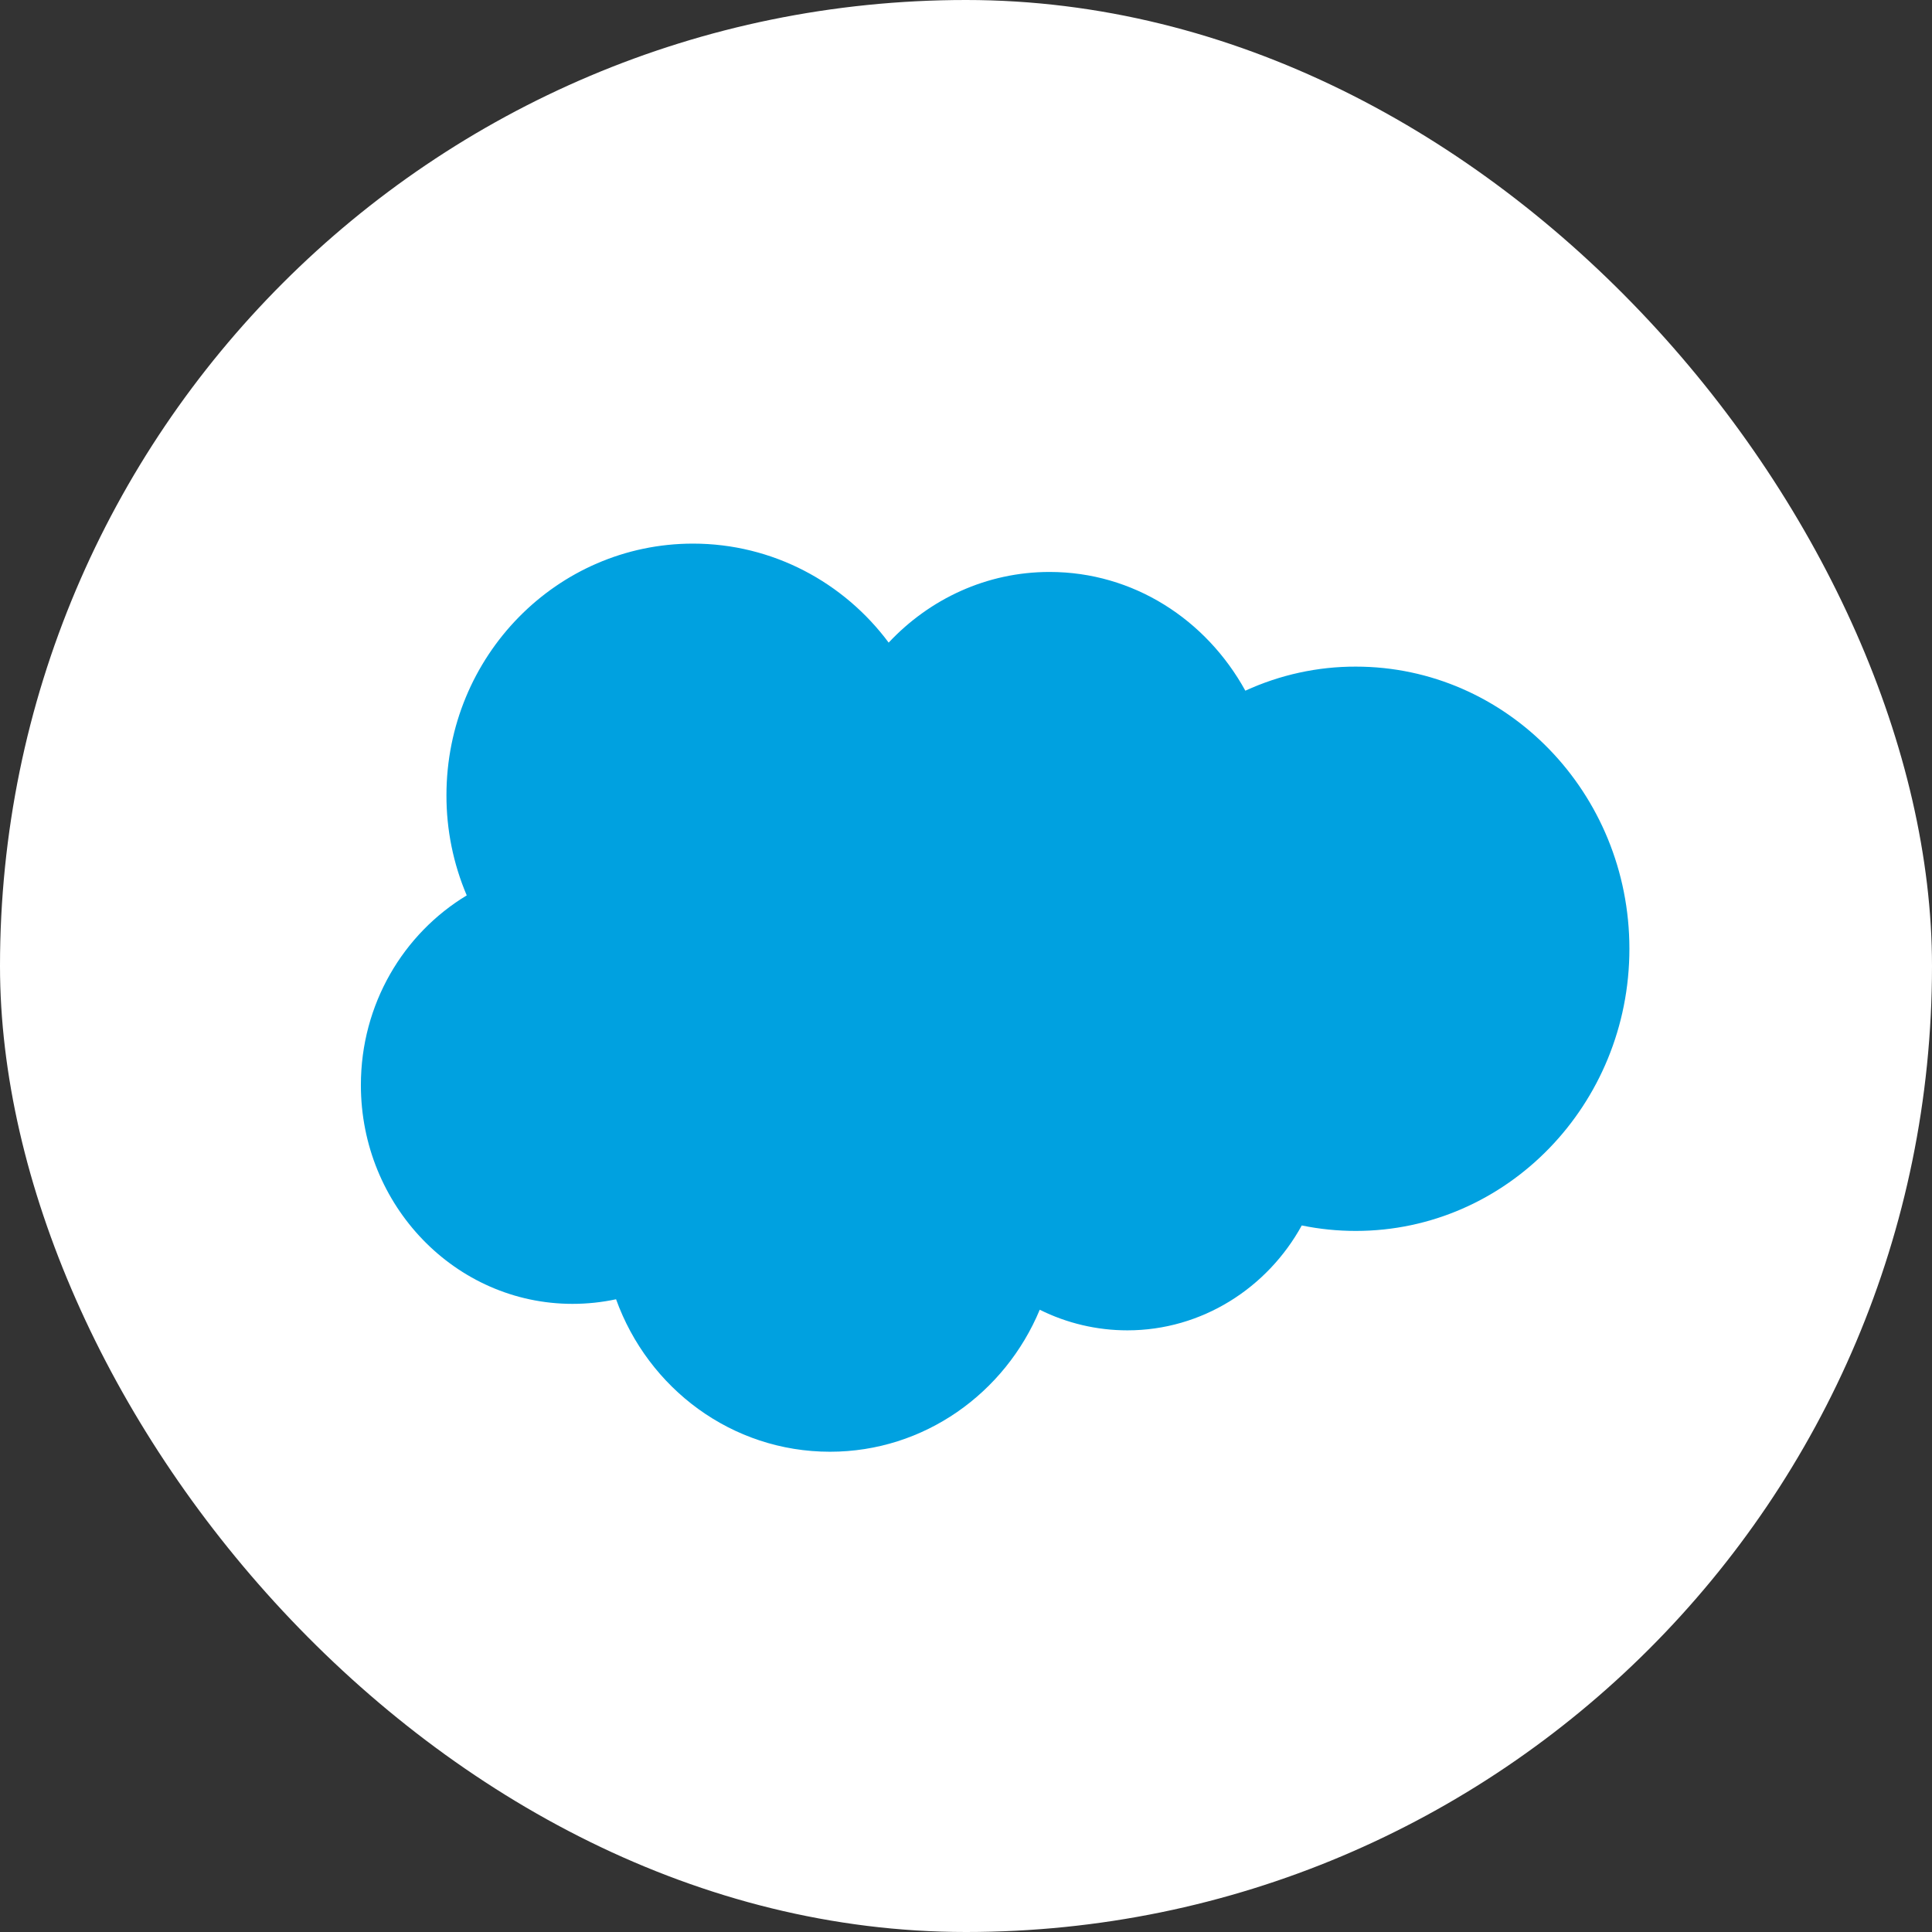
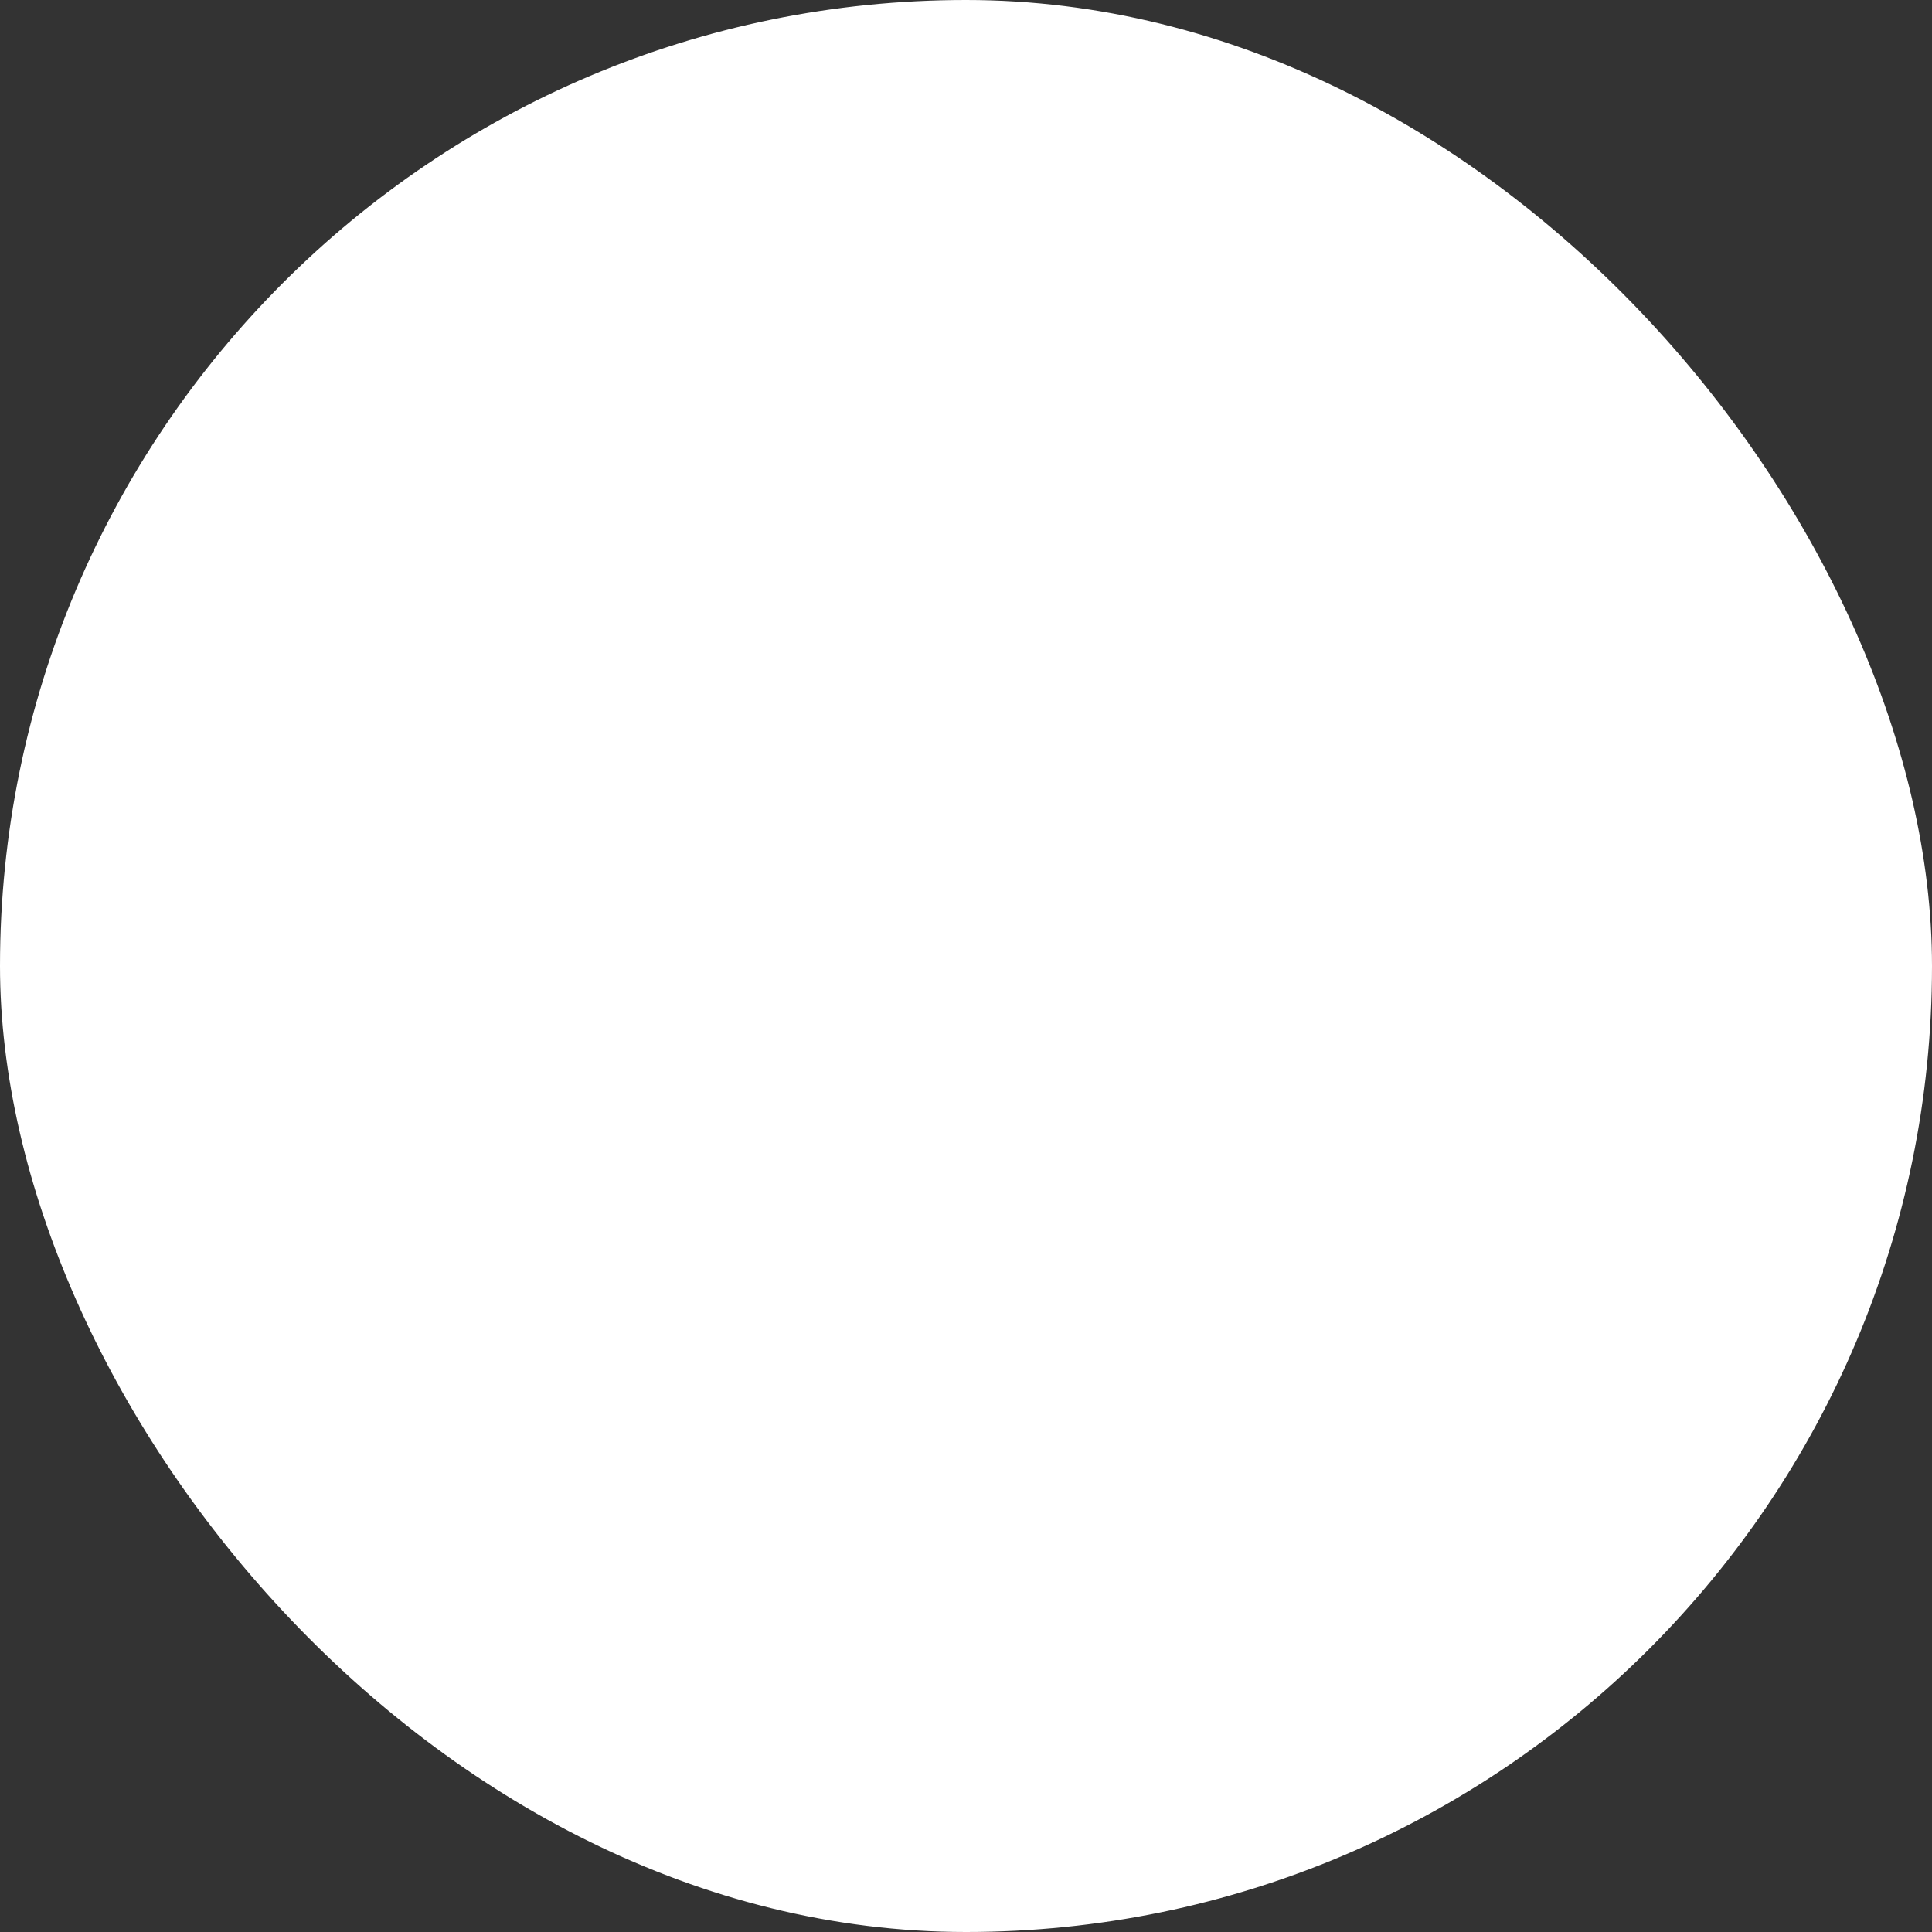
<svg xmlns="http://www.w3.org/2000/svg" width="24" height="24" viewBox="0 0 24 24" fill="none">
  <rect x="0" y="0" width="24" height="24" fill="#333333" stroke="none" />
  <rect width="24" height="24" rx="12" fill="white" />
-   <path fill-rule="evenodd" clip-rule="evenodd" d="M11.04 7.982C11.549 7.44 12.256 7.105 13.038 7.105C14.08 7.105 14.984 7.697 15.47 8.58C15.902 8.382 16.369 8.28 16.842 8.281C18.718 8.281 20.241 9.85 20.241 11.786C20.241 13.722 18.718 15.291 16.842 15.291C16.613 15.291 16.39 15.268 16.171 15.223C15.745 15.999 14.931 16.526 14.005 16.526C13.628 16.526 13.255 16.439 12.916 16.27C12.485 17.306 11.48 18.034 10.311 18.034C9.089 18.034 8.052 17.247 7.653 16.14C7.475 16.178 7.294 16.197 7.112 16.197C5.659 16.197 4.483 14.977 4.483 13.479C4.483 12.473 5.012 11.597 5.798 11.123C5.631 10.73 5.545 10.307 5.546 9.879C5.546 8.151 6.918 6.753 8.609 6.753C9.599 6.753 10.485 7.236 11.041 7.985" fill="#00A1E0" />
</svg>